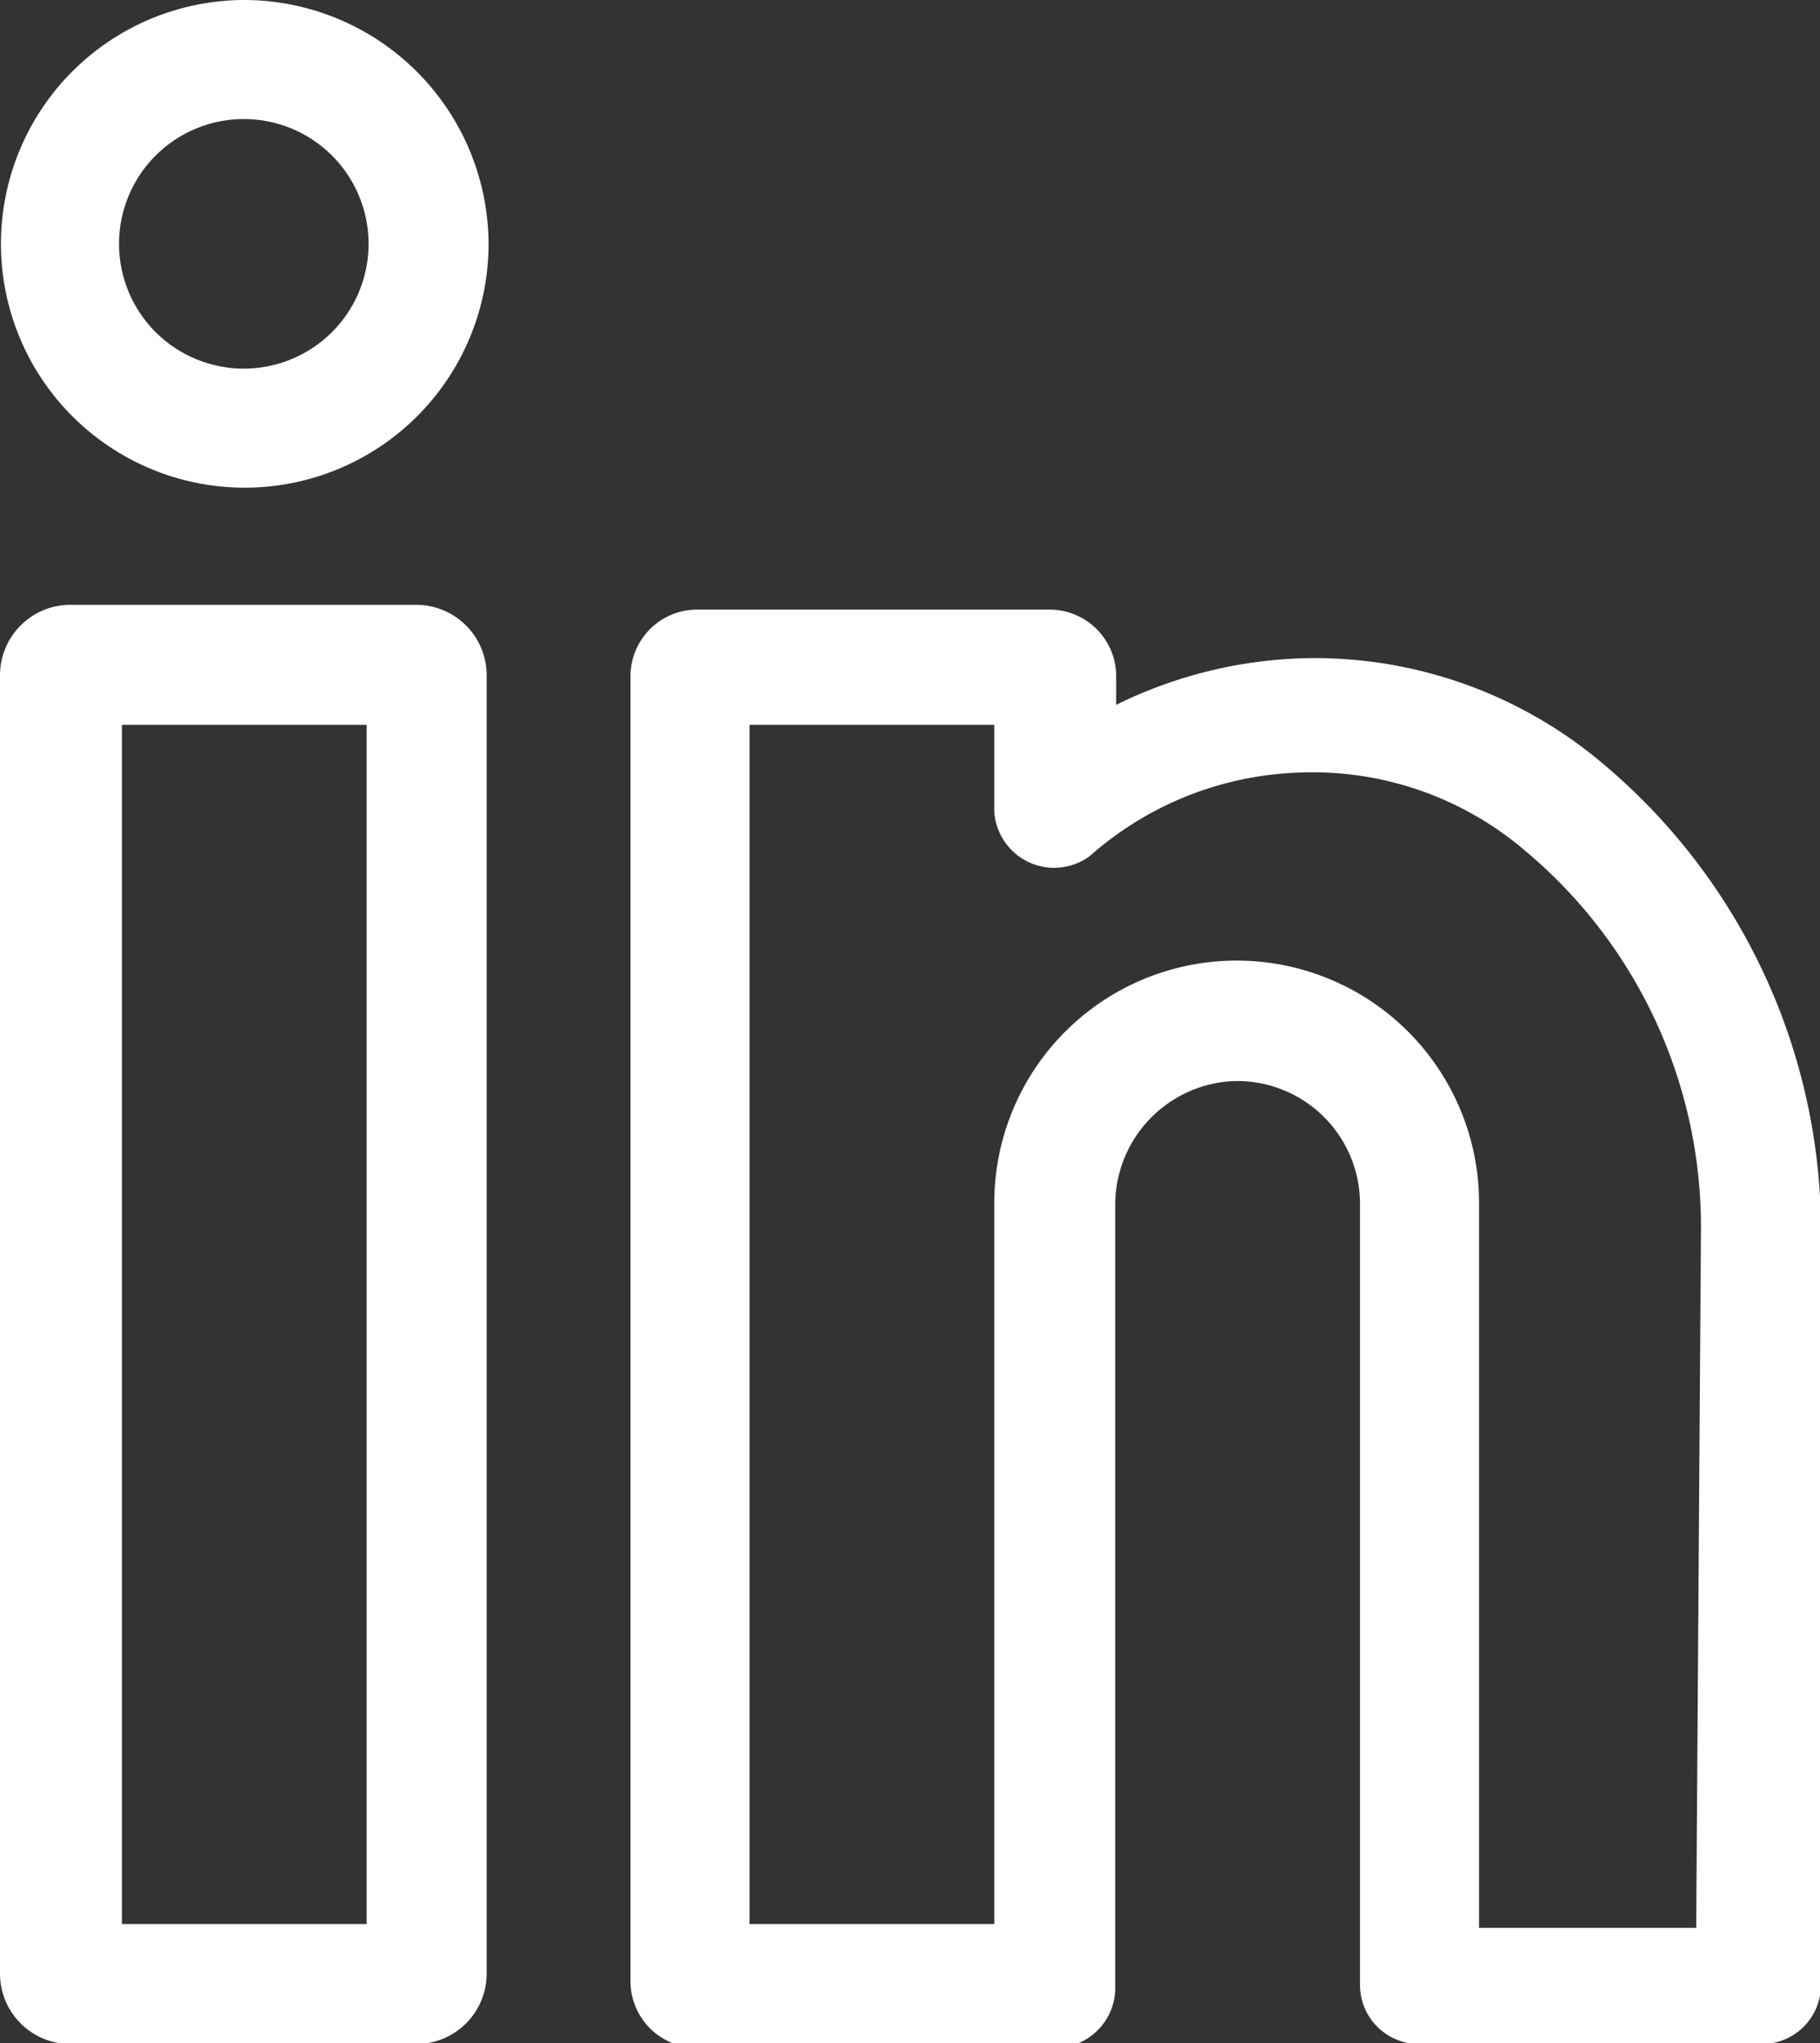
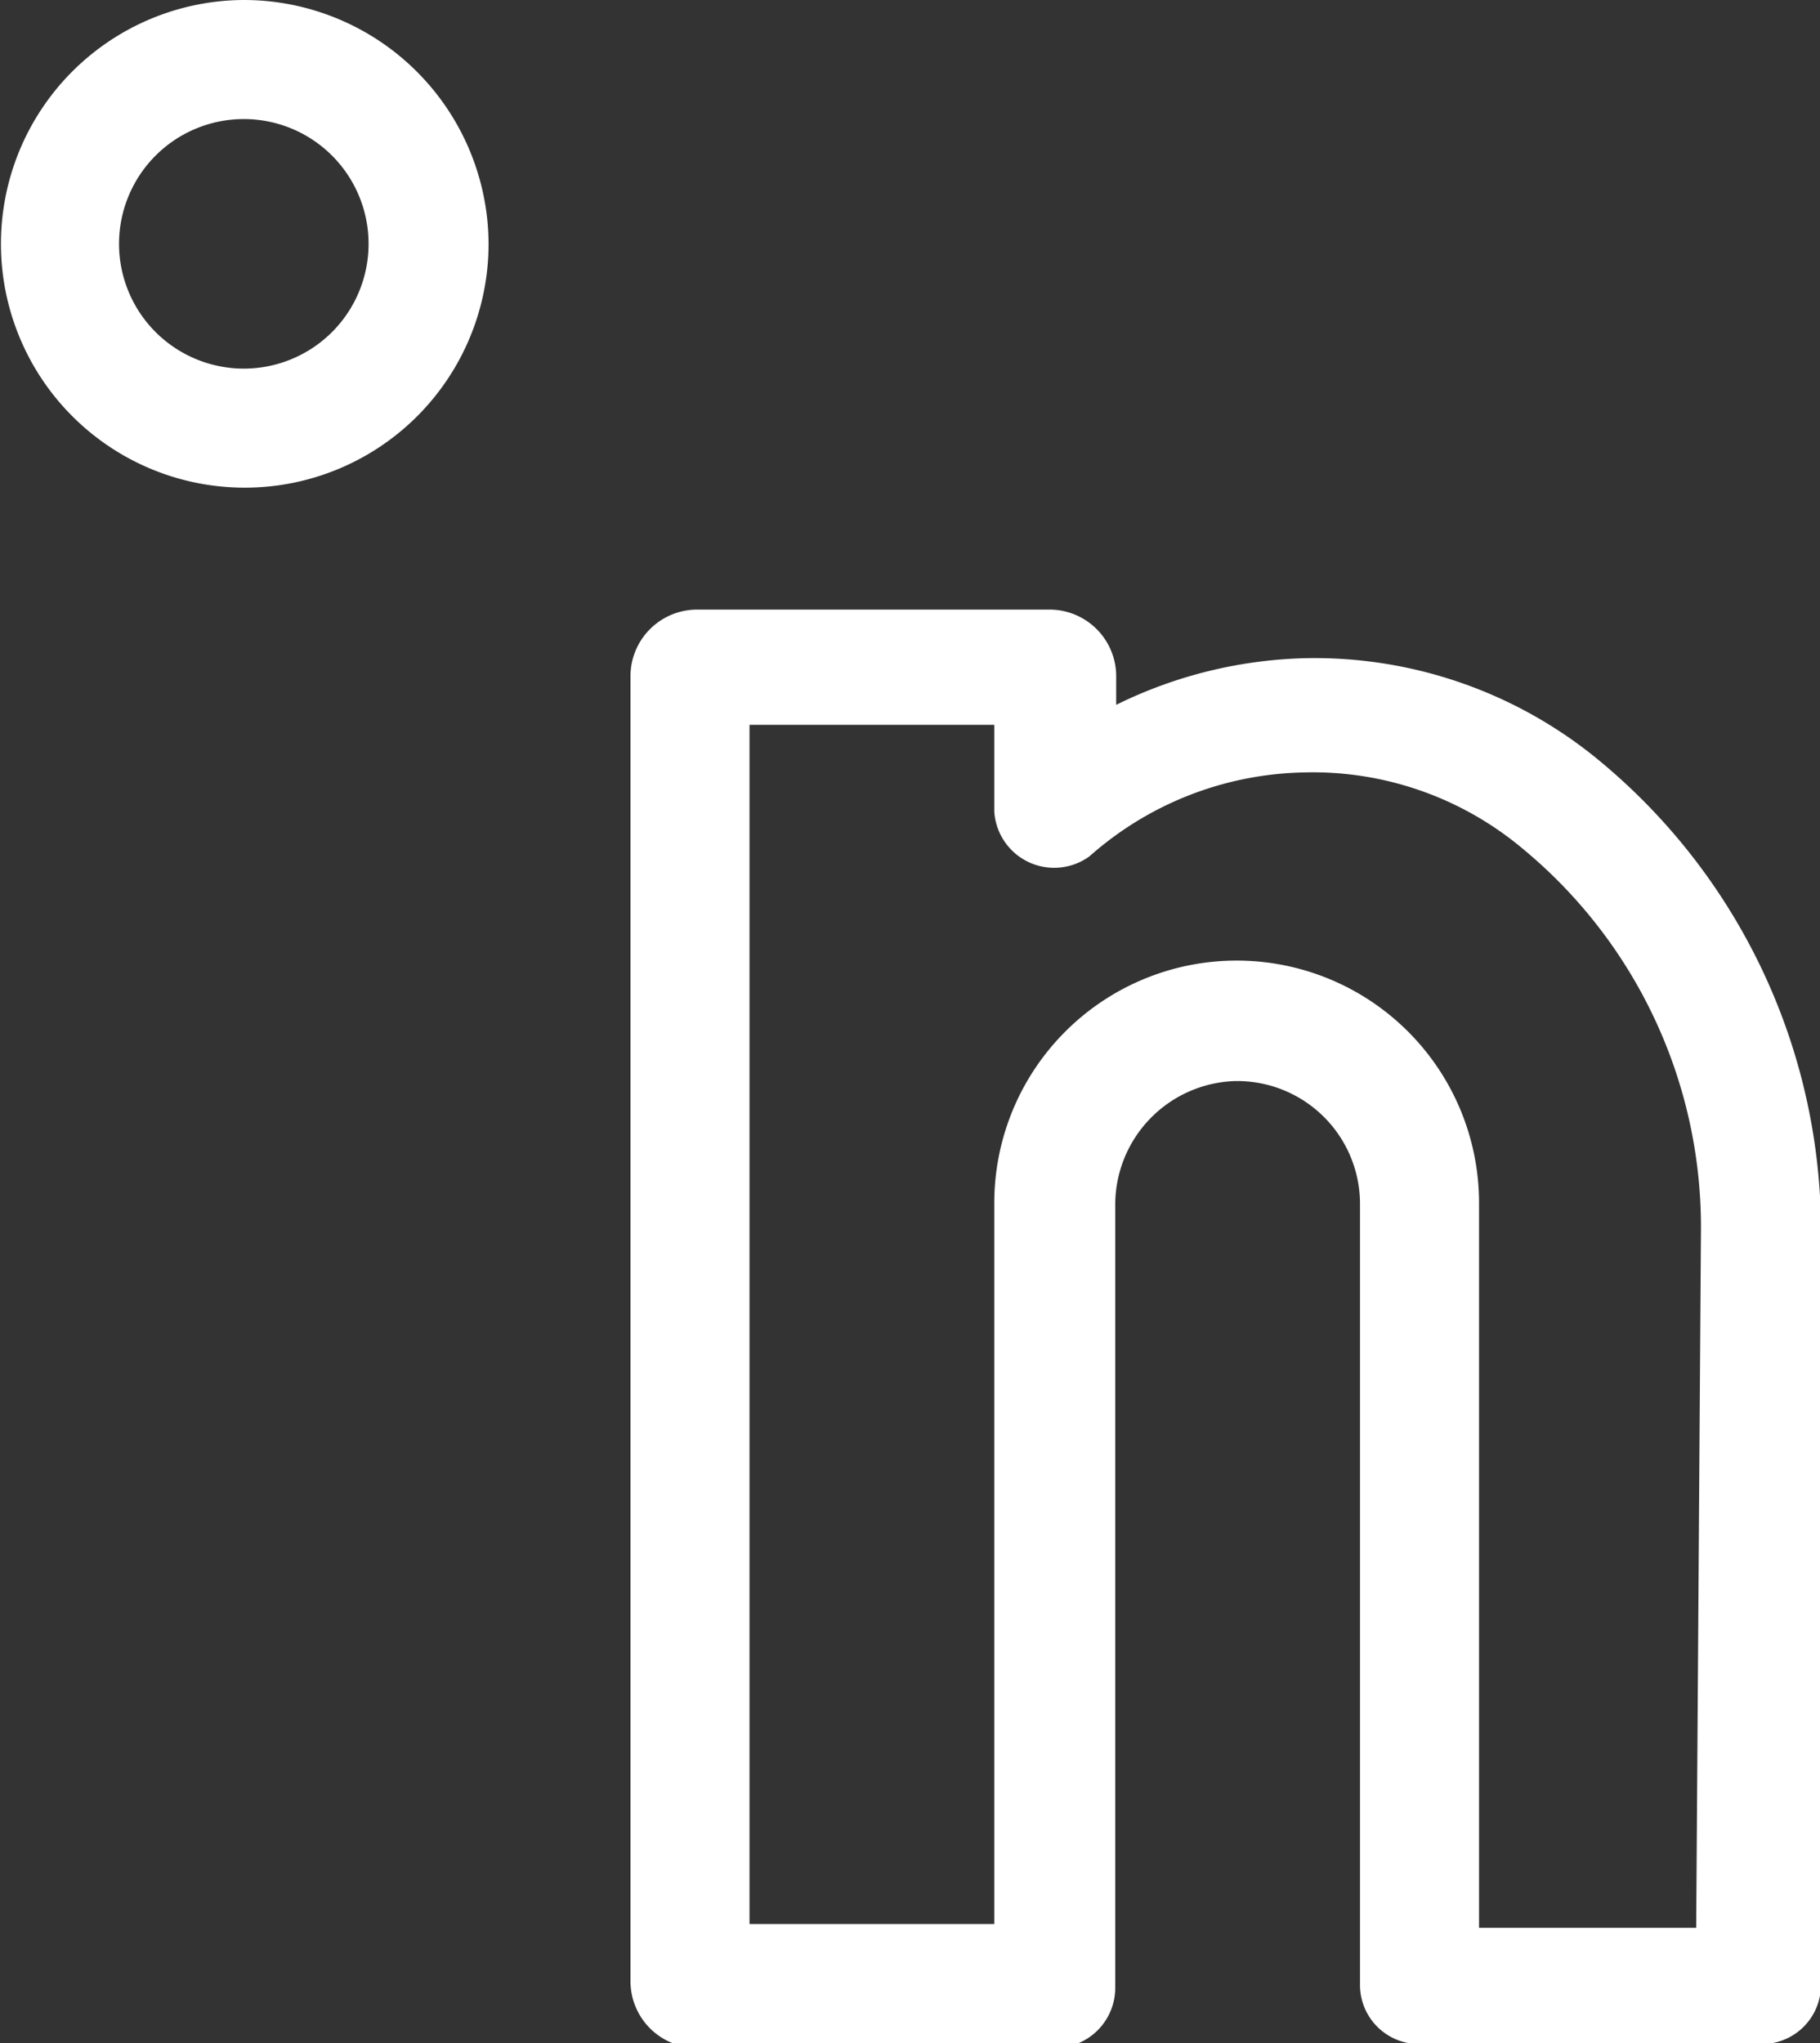
<svg xmlns="http://www.w3.org/2000/svg" width="19.11" height="21.45" viewBox="0 0 19.11 21.45">
  <rect x="0" y="0" width="19.11" height="21.45" fill="#333333" stroke="none" />
  <defs>
    <style>.cls-1{fill:#fff;}</style>
  </defs>
  <title>footer-linkedin</title>
  <g id="Capa_2" data-name="Capa 2">
    <g id="Layer_3" data-name="Layer 3">
-       <path class="cls-1" d="M4.37,6.35H.76A.74.74,0,0,0,0,7.09V20.72a.74.74,0,0,0,.74.74H4.37a.74.74,0,0,0,.74-.74V7.09A.74.74,0,0,0,4.37,6.35ZM3.85,20.2H1.28V7.61H3.85Z" />
      <path class="cls-1" d="M2.56,0A2.56,2.56,0,1,0,5.13,2.56,2.57,2.57,0,0,0,2.56,0Zm0,3.87A1.31,1.31,0,1,1,3.87,2.56,1.31,1.31,0,0,1,2.56,3.87Z" />
      <path class="cls-1" d="M16.81,8a4.69,4.69,0,0,0-3.09-1.09,4.74,4.74,0,0,0-2,.49v-.3a.7.7,0,0,0-.7-.7H7.32a.7.7,0,0,0-.7.7v13.7a.7.7,0,0,0,.7.7h3.76a.63.63,0,0,0,.63-.63V12.66a1.3,1.3,0,0,1,1.25-1.31,1.29,1.29,0,0,1,1.32,1.28v8.21a.62.62,0,0,0,.62.62H18.5a.62.62,0,0,0,.62-.62v-8A6.41,6.41,0,0,0,16.81,8Zm1,12.24H15.53V12.63a2.54,2.54,0,0,0-5.09,0V20.2H7.87V7.61h2.57v.91h0a.63.63,0,0,0,1,.47,3.49,3.49,0,0,1,2.24-.88A3.43,3.43,0,0,1,16,8.92a5.15,5.15,0,0,1,1.86,4Z" />
    </g>
  </g>
</svg>